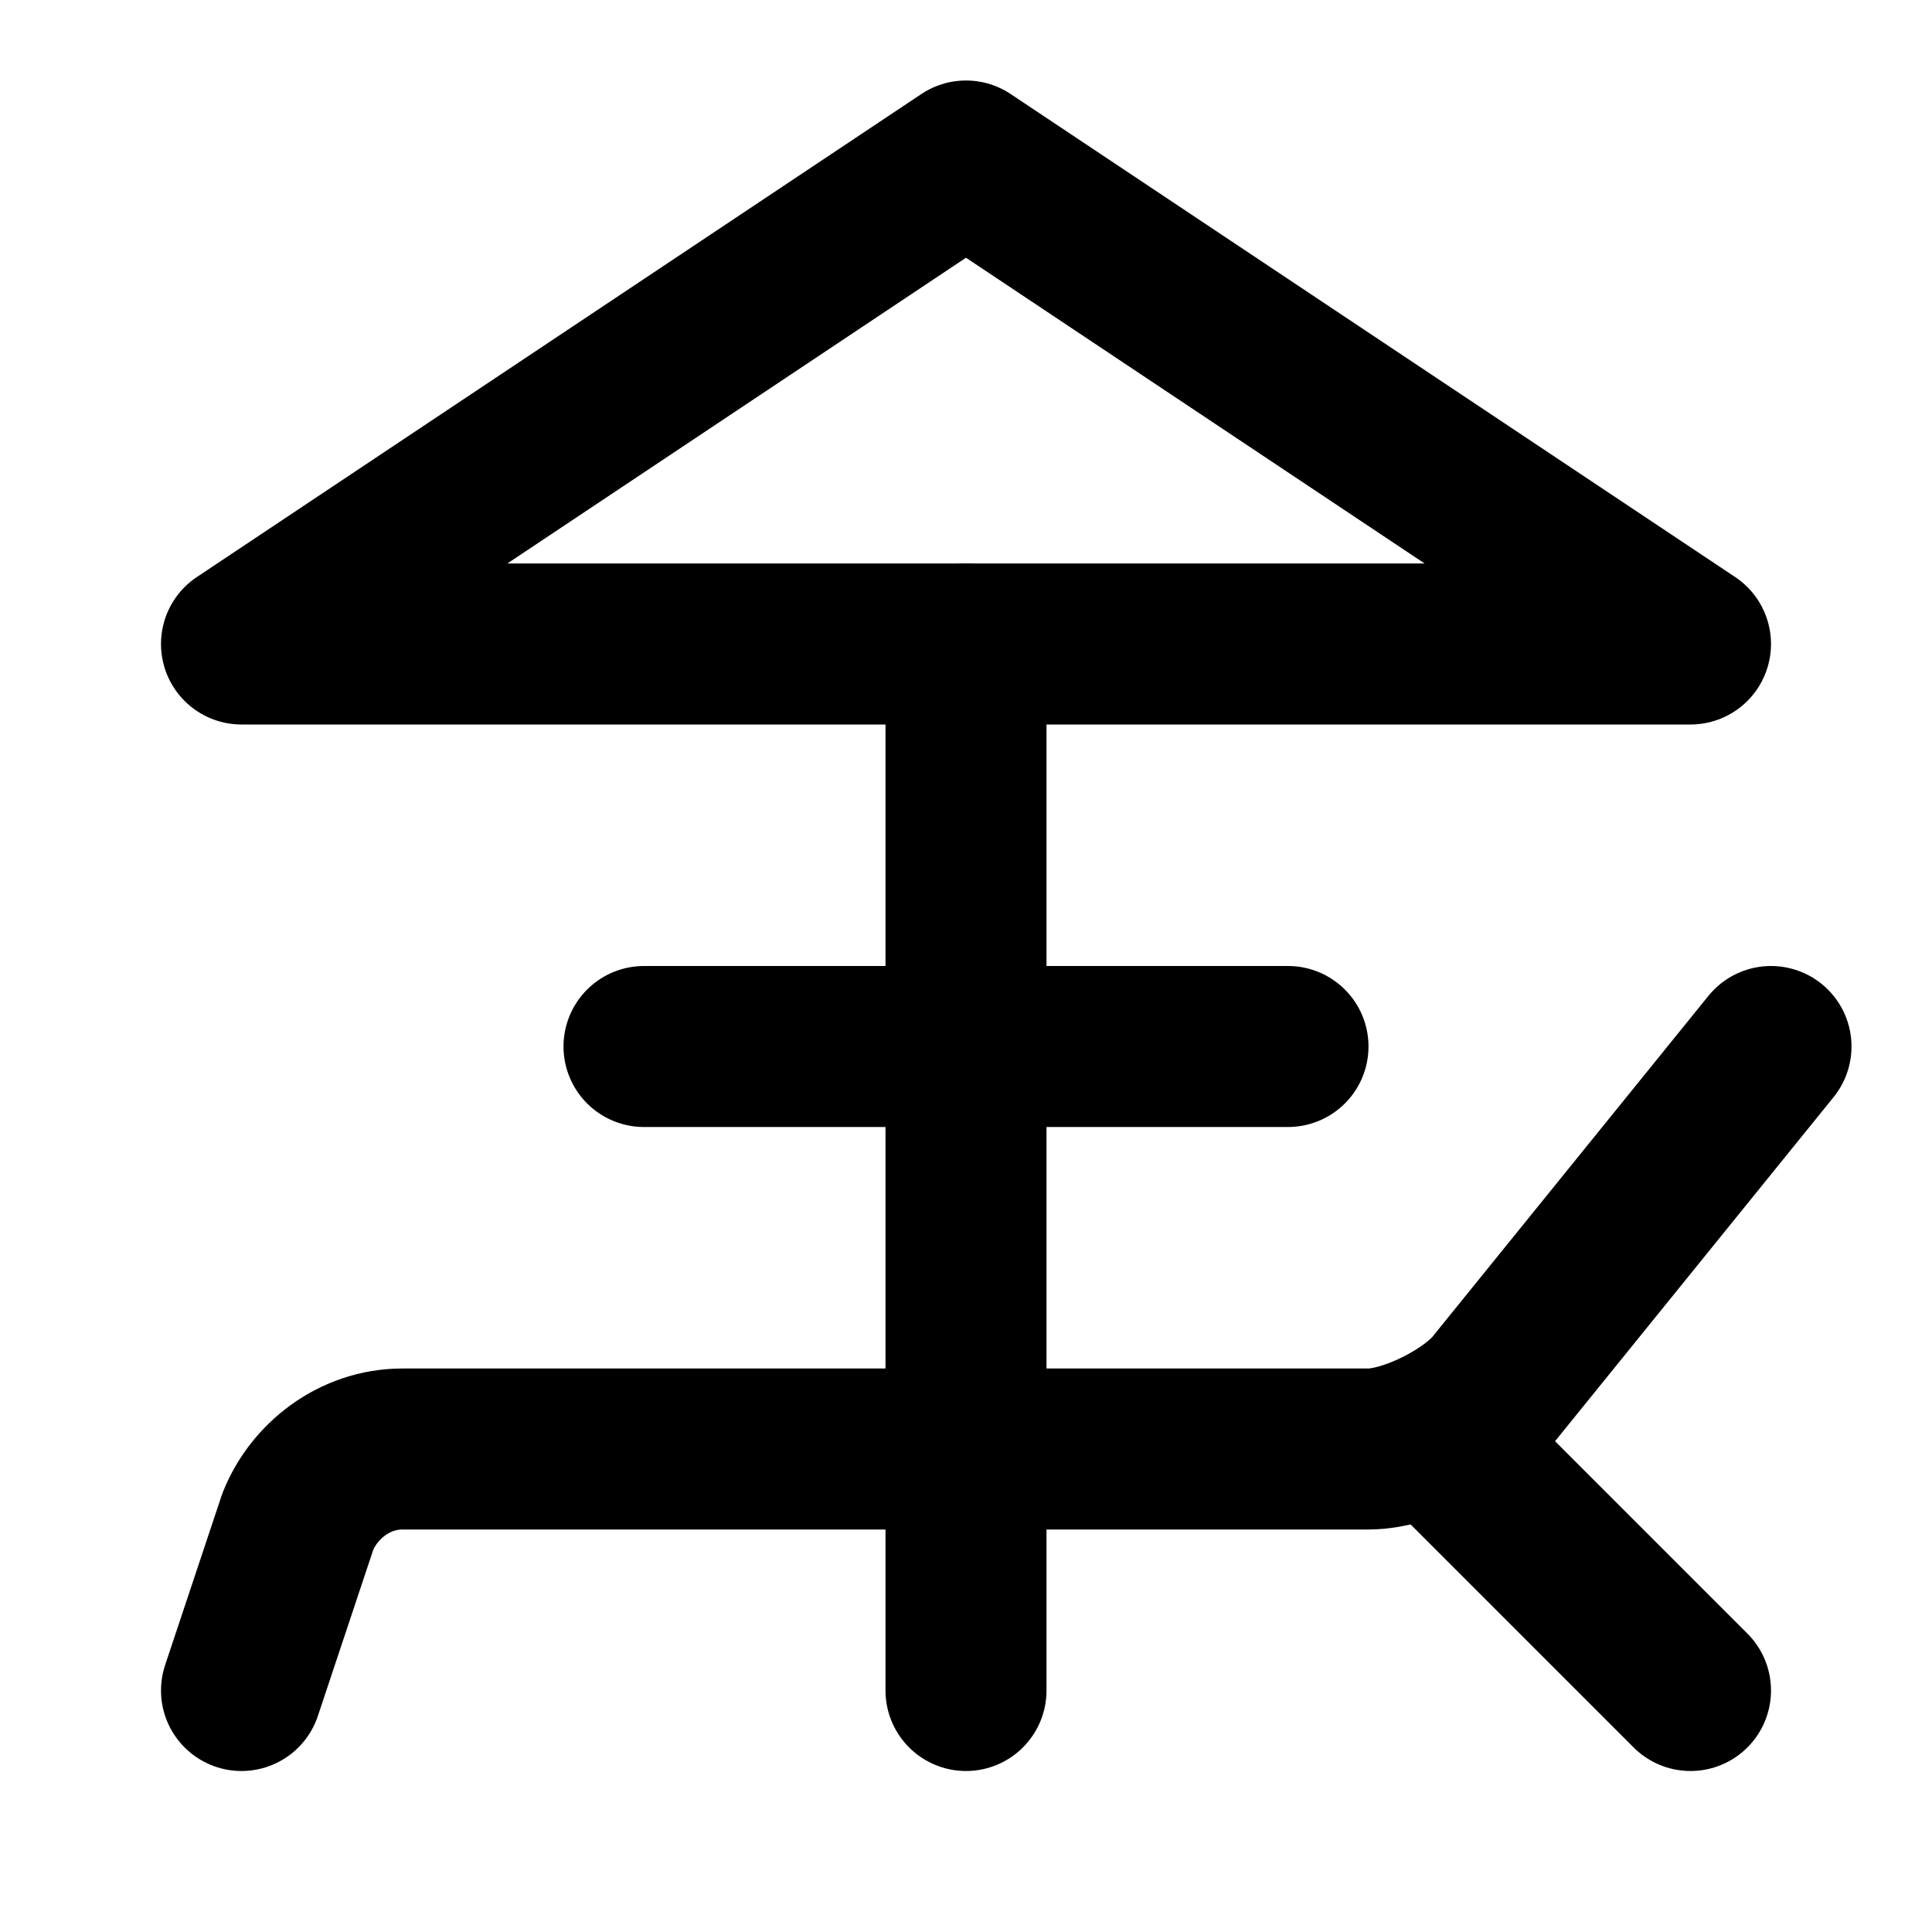
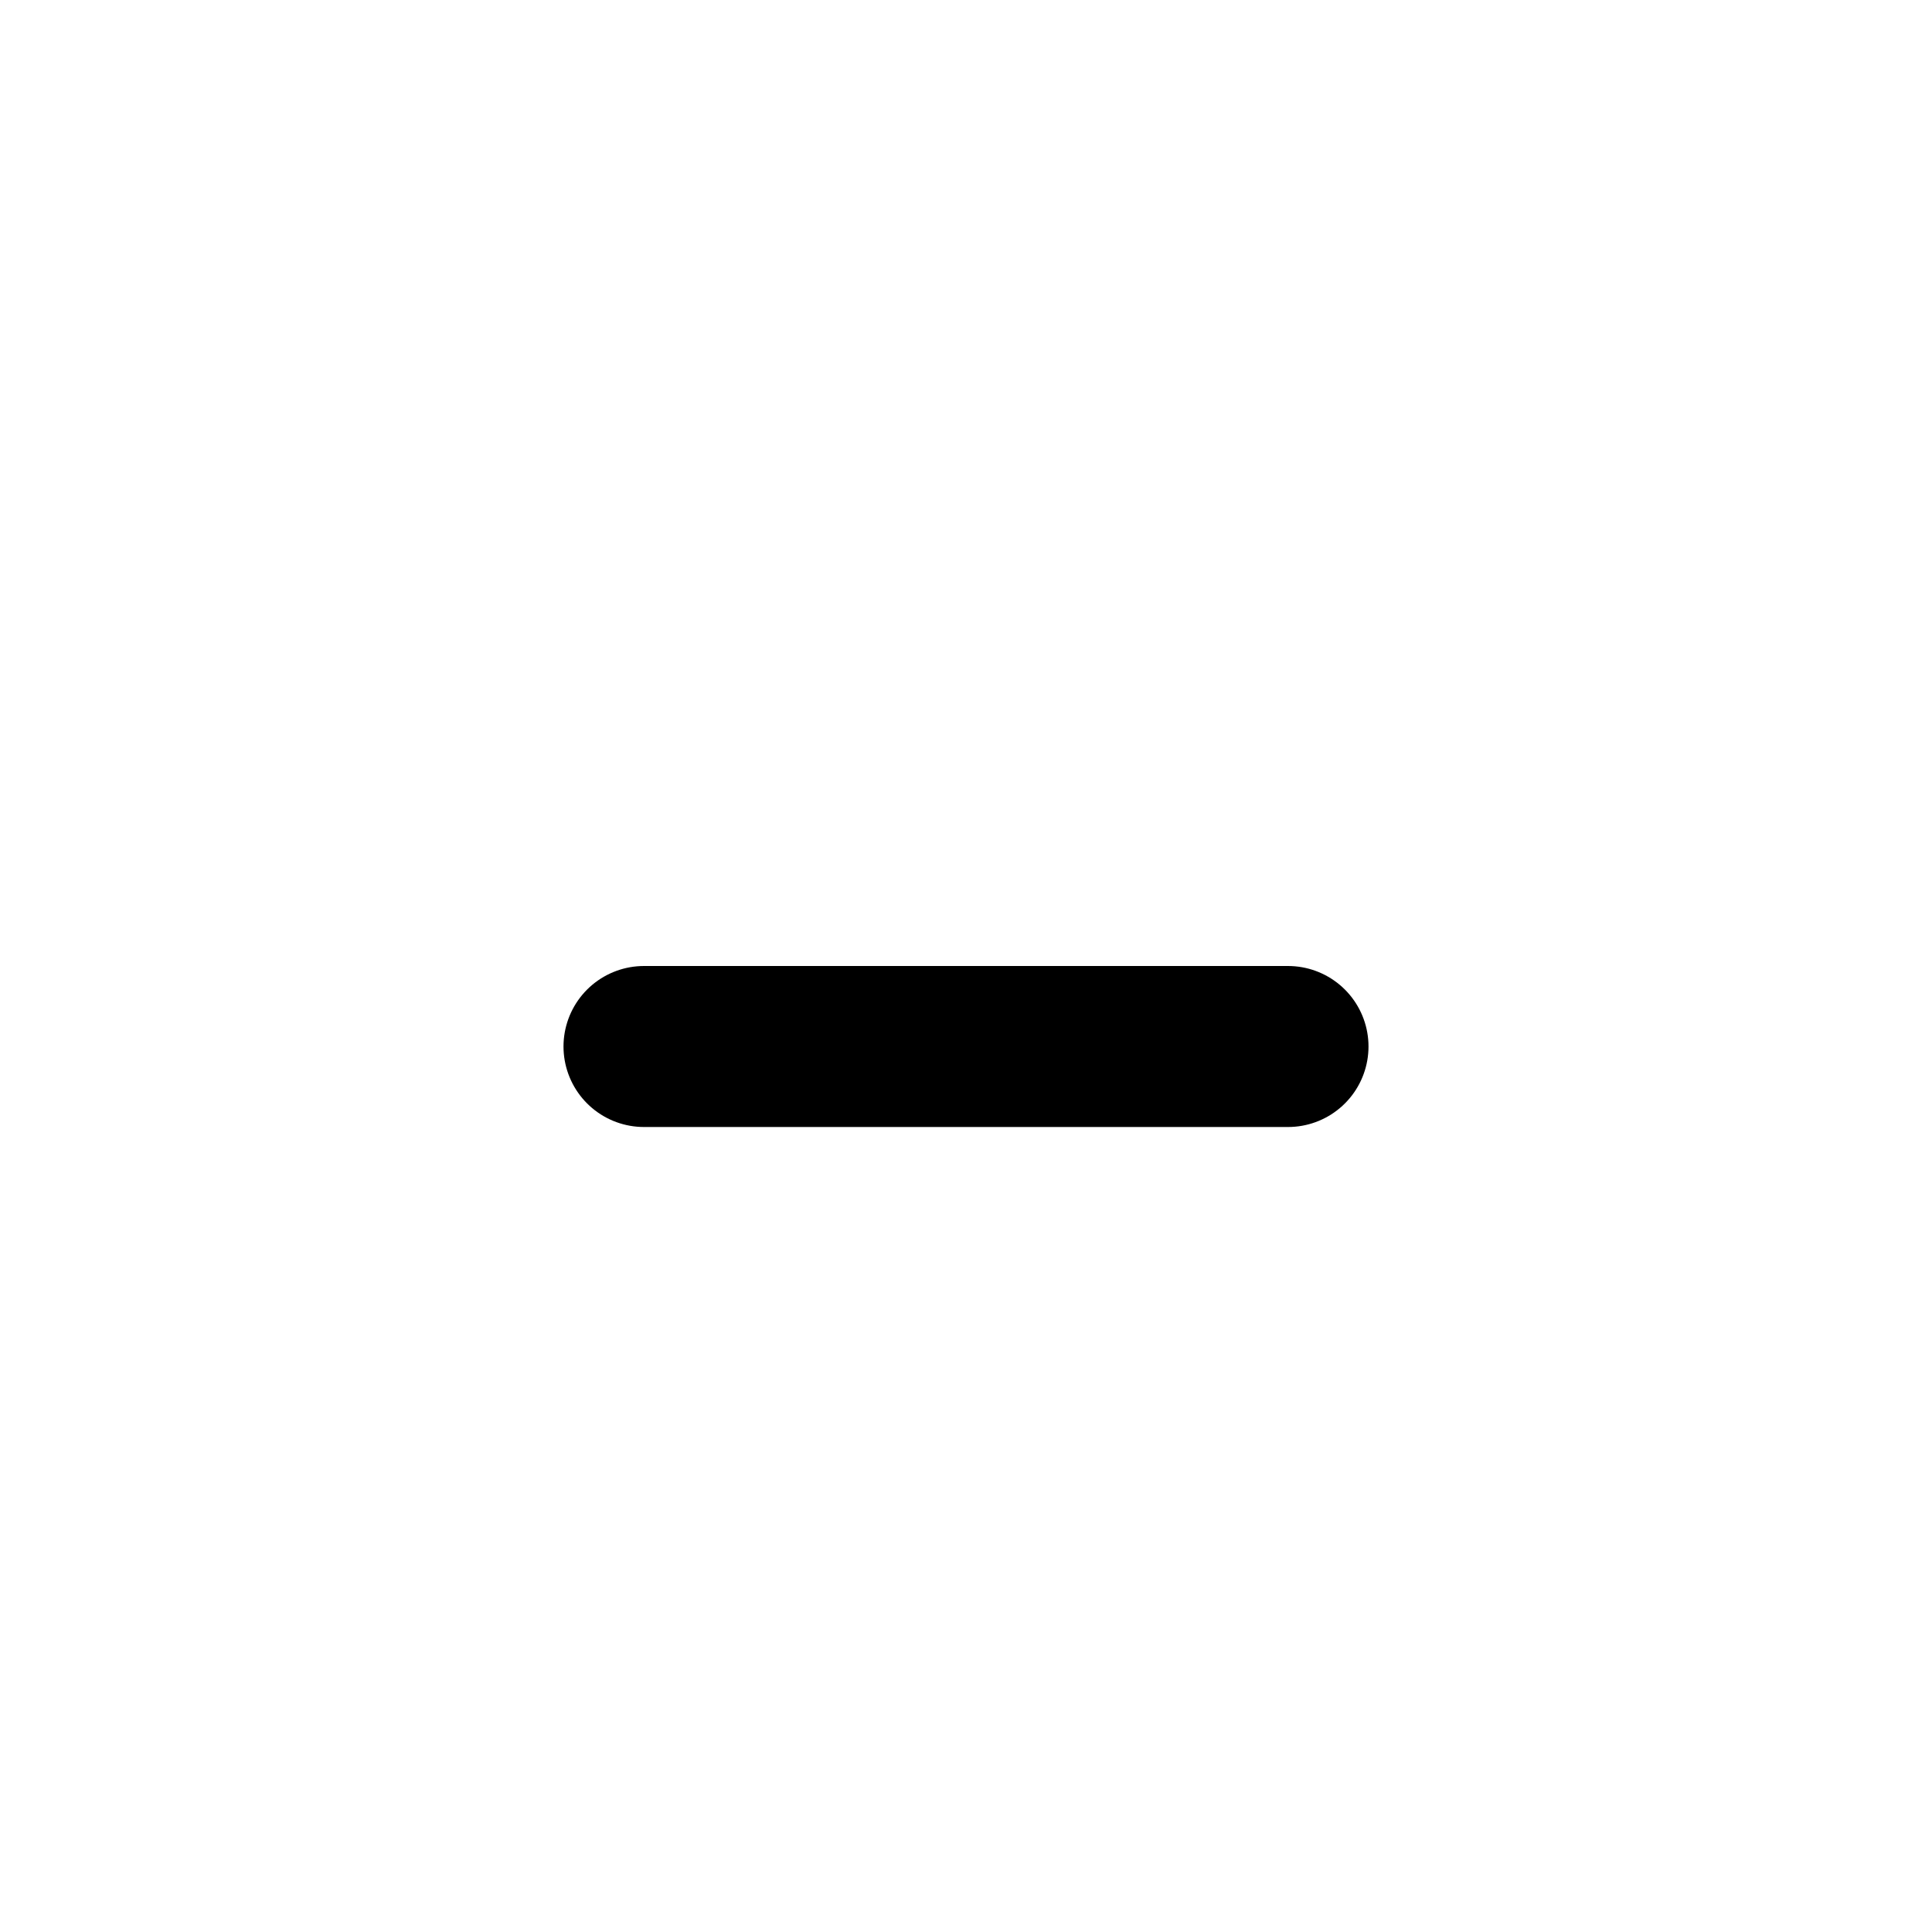
<svg xmlns="http://www.w3.org/2000/svg" class="lucide lucide-sunlounger-parasol-table" width="24" height="24" viewBox="0 0 24 24" fill="none" stroke="currentColor" stroke-width="2" stroke-linecap="round" stroke-linejoin="round">
-   <path d="M21 8H3l9-6Z" />
-   <path d="M12 8v13" />
  <path d="M8 13h8" />
-   <path d="m3 21 .7-2.1c.2-.5.7-.9 1.3-.9h12c.5 0 1.3-.4 1.6-.8L22 13" />
-   <path d="m21 21-3.2-3.2" />
</svg>